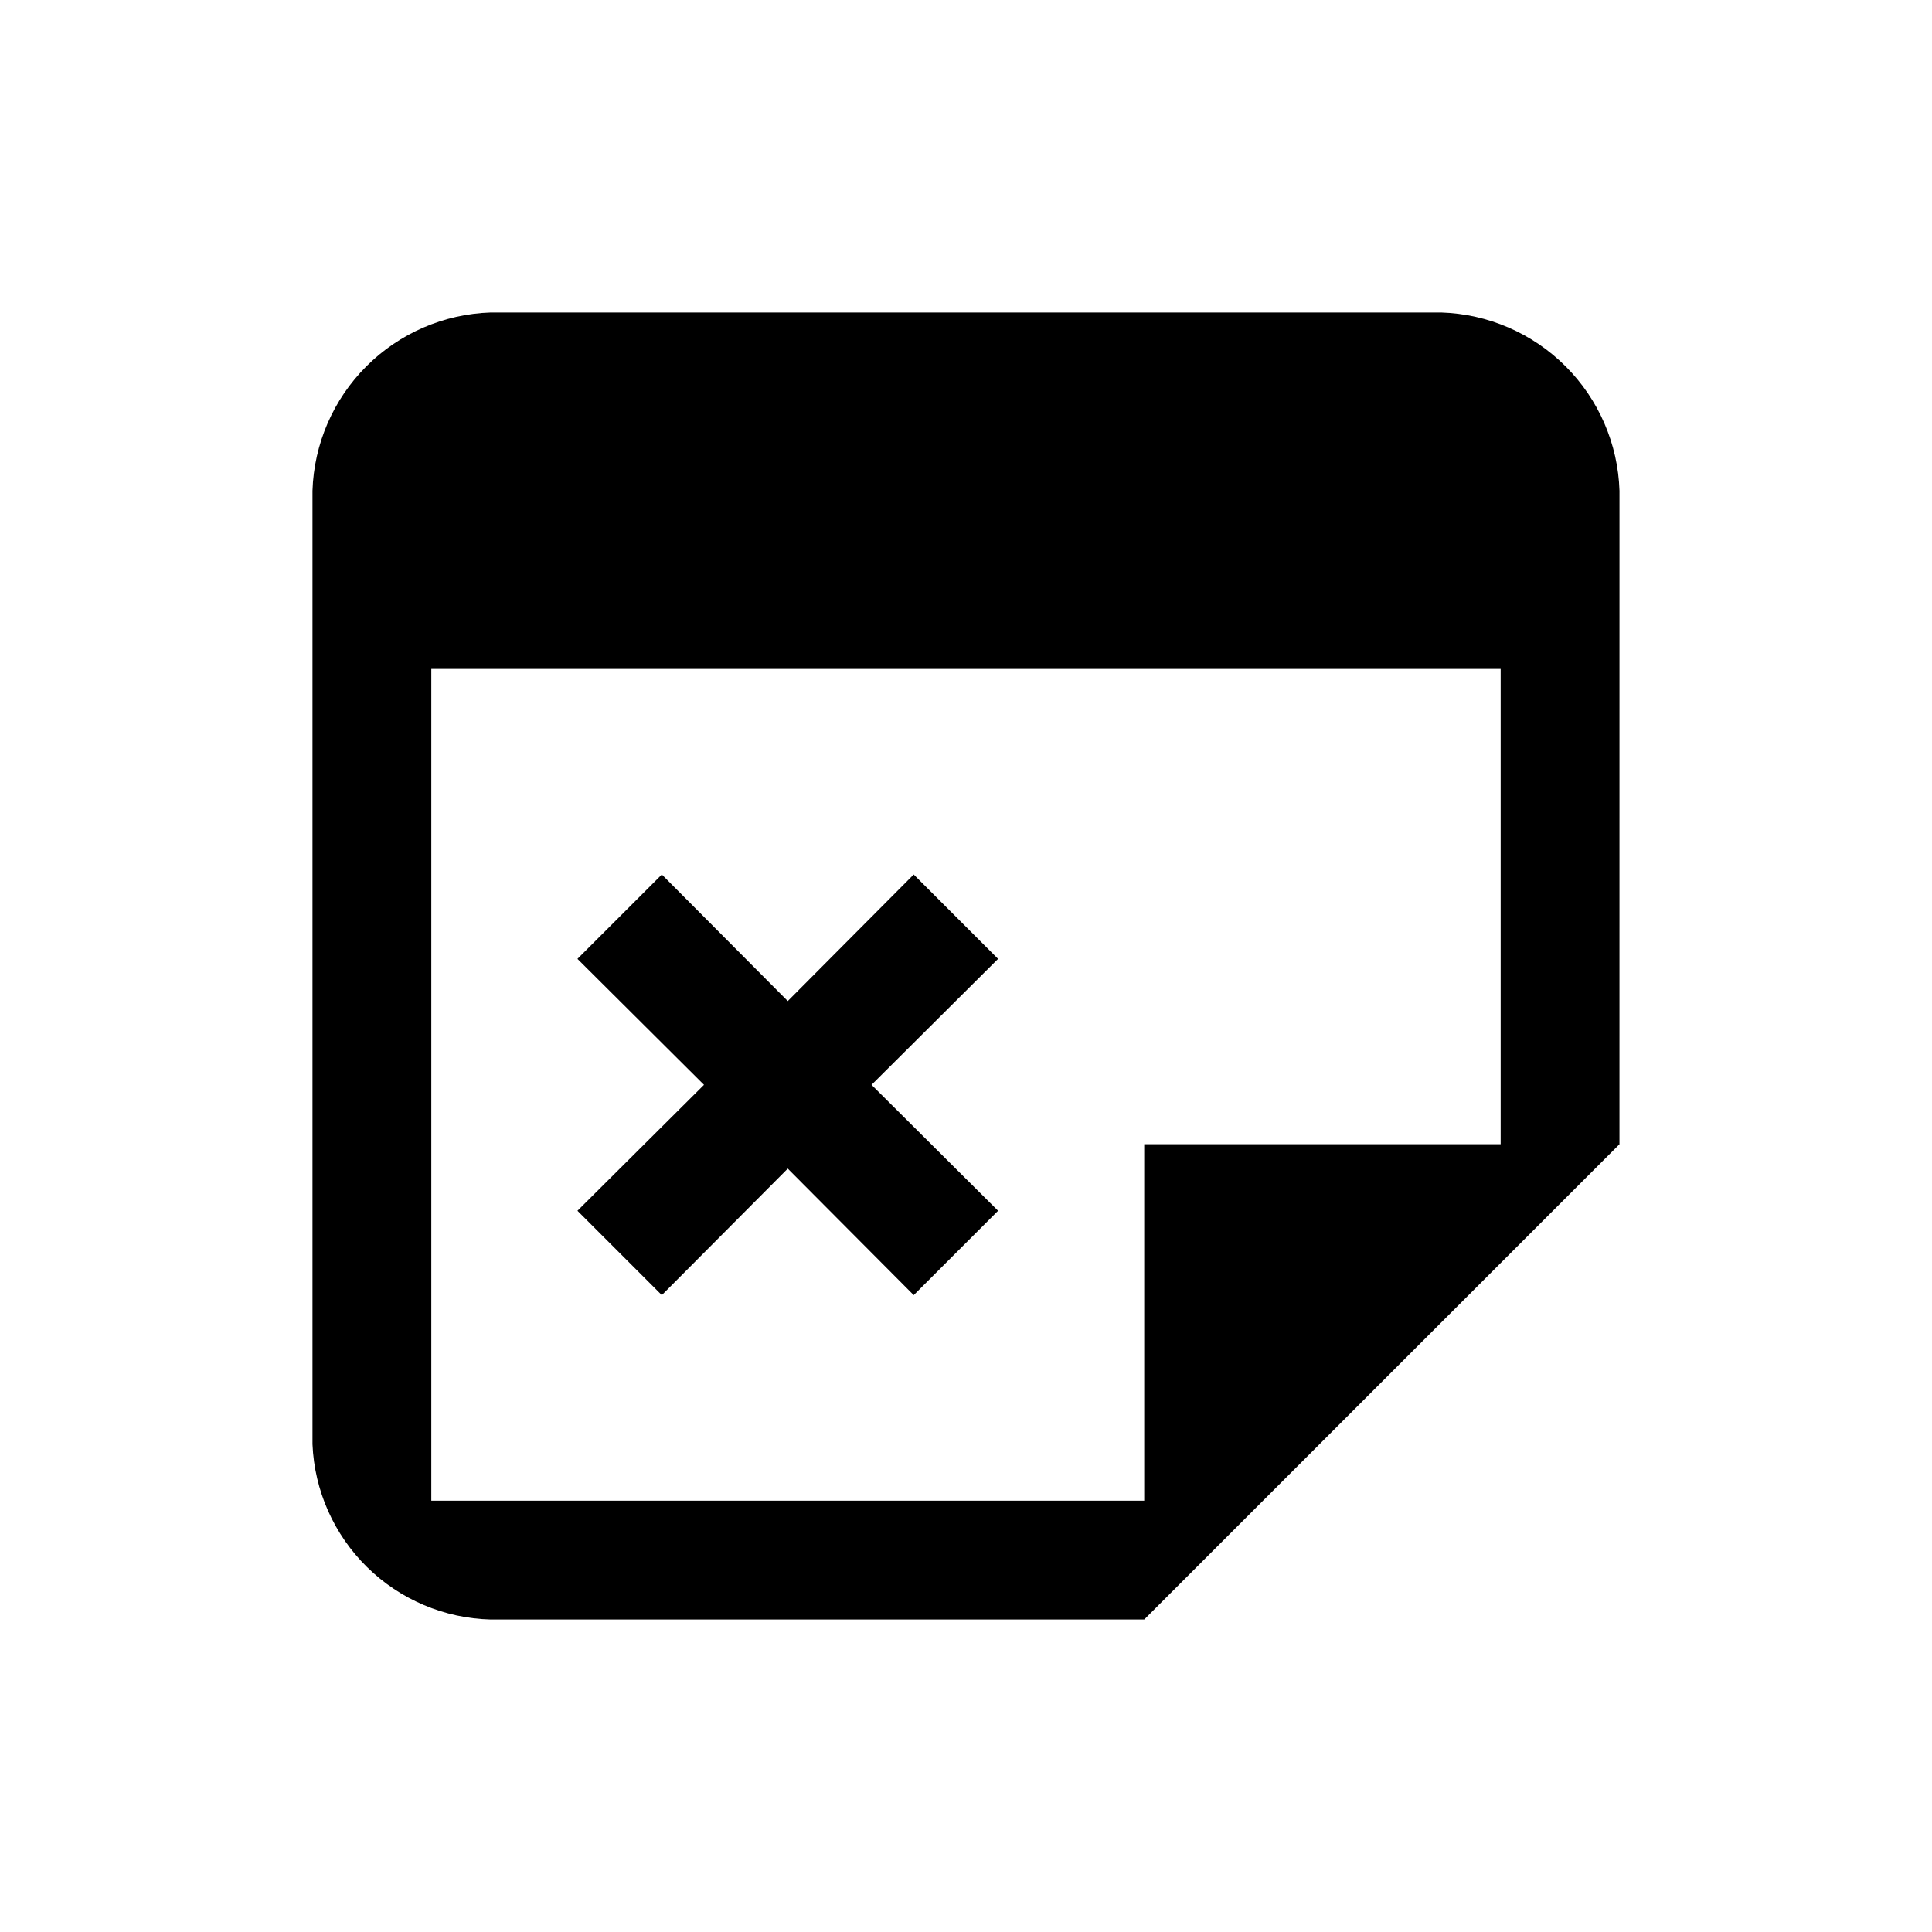
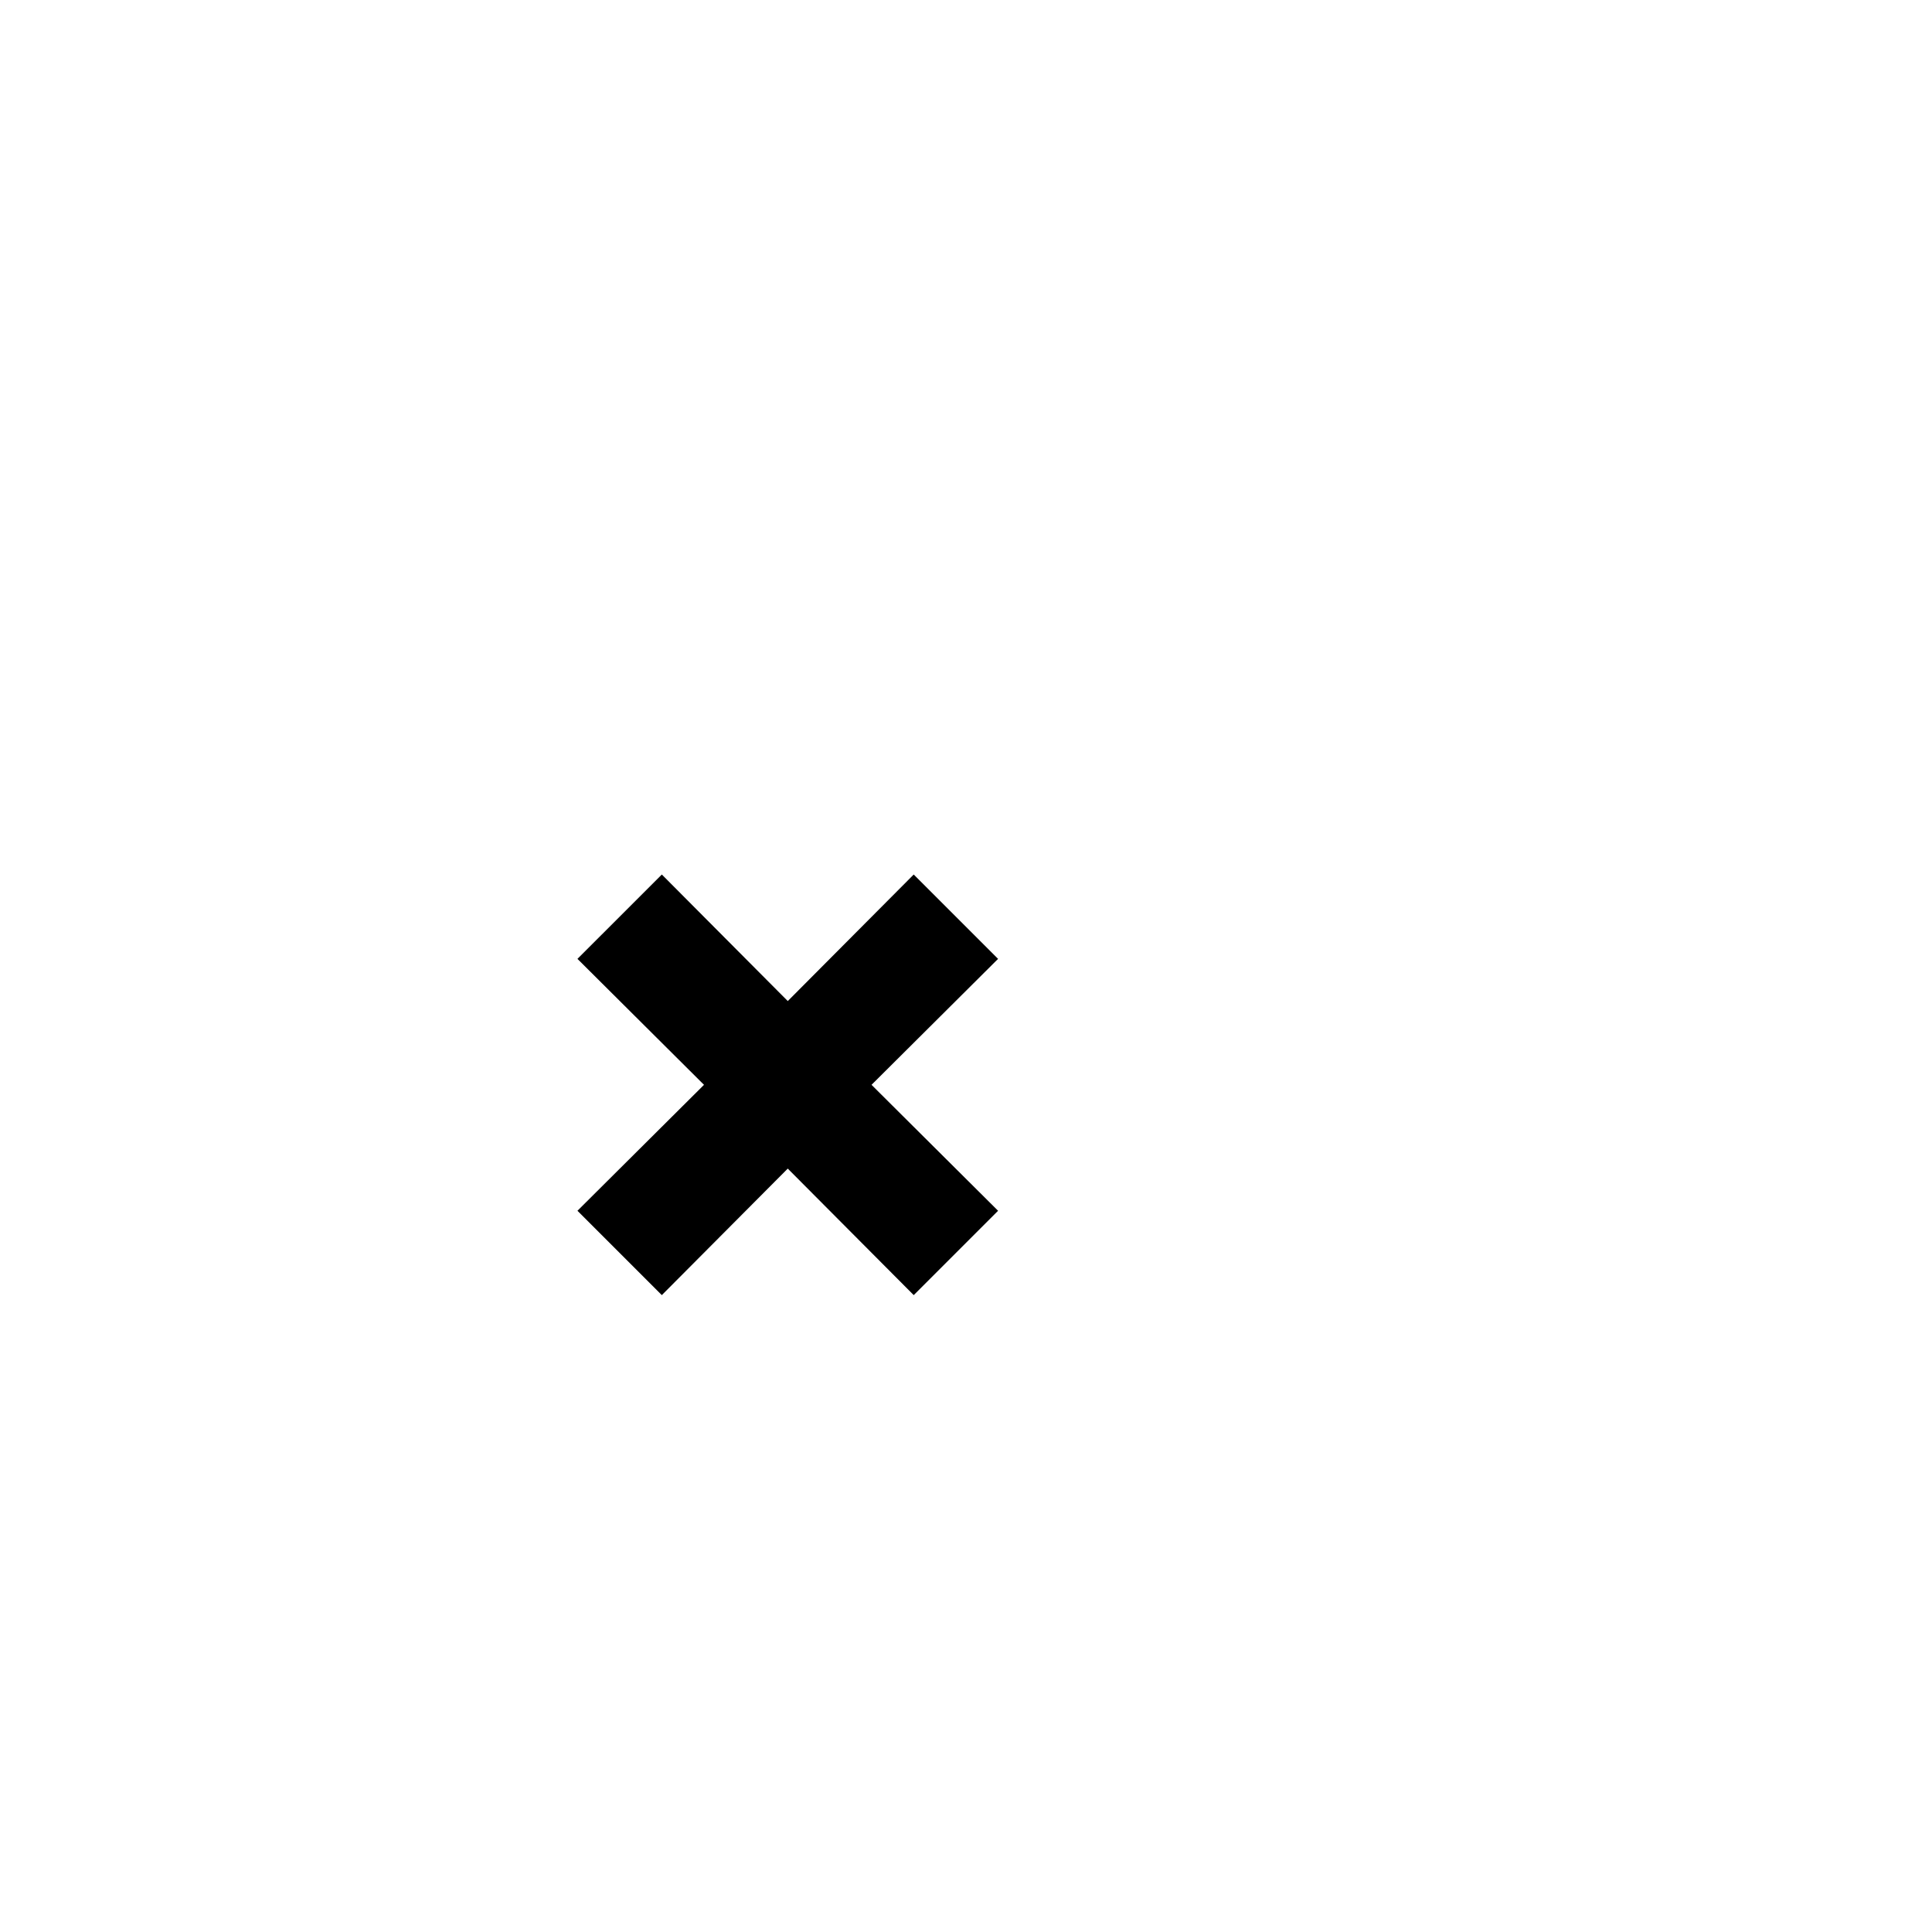
<svg xmlns="http://www.w3.org/2000/svg" fill="#000000" width="800px" height="800px" version="1.1" viewBox="144 144 512 512">
  <g>
-     <path d="m573.18 274.05c-0.395-12.402-5.496-24.188-14.27-32.961-8.773-8.773-20.562-13.879-32.965-14.273h-251.9c-12.402 0.395-24.188 5.5-32.961 14.273-8.773 8.773-13.879 20.559-14.273 32.961v252.69c0.516 12.289 5.684 23.922 14.449 32.543 8.77 8.625 20.488 13.594 32.785 13.902h173.18l125.95-125.95zm-125.95 173.18v94.465h-188.93v-220.42h283.39v125.95z" />
    <path d="m408.5 398.11-22.355-22.355-33.379 33.535-33.375-33.535-22.359 22.355 33.535 33.379-33.535 33.375 22.359 22.355 33.375-33.531 33.379 33.531 22.355-22.355-33.535-33.375z" />
  </g>
</svg>